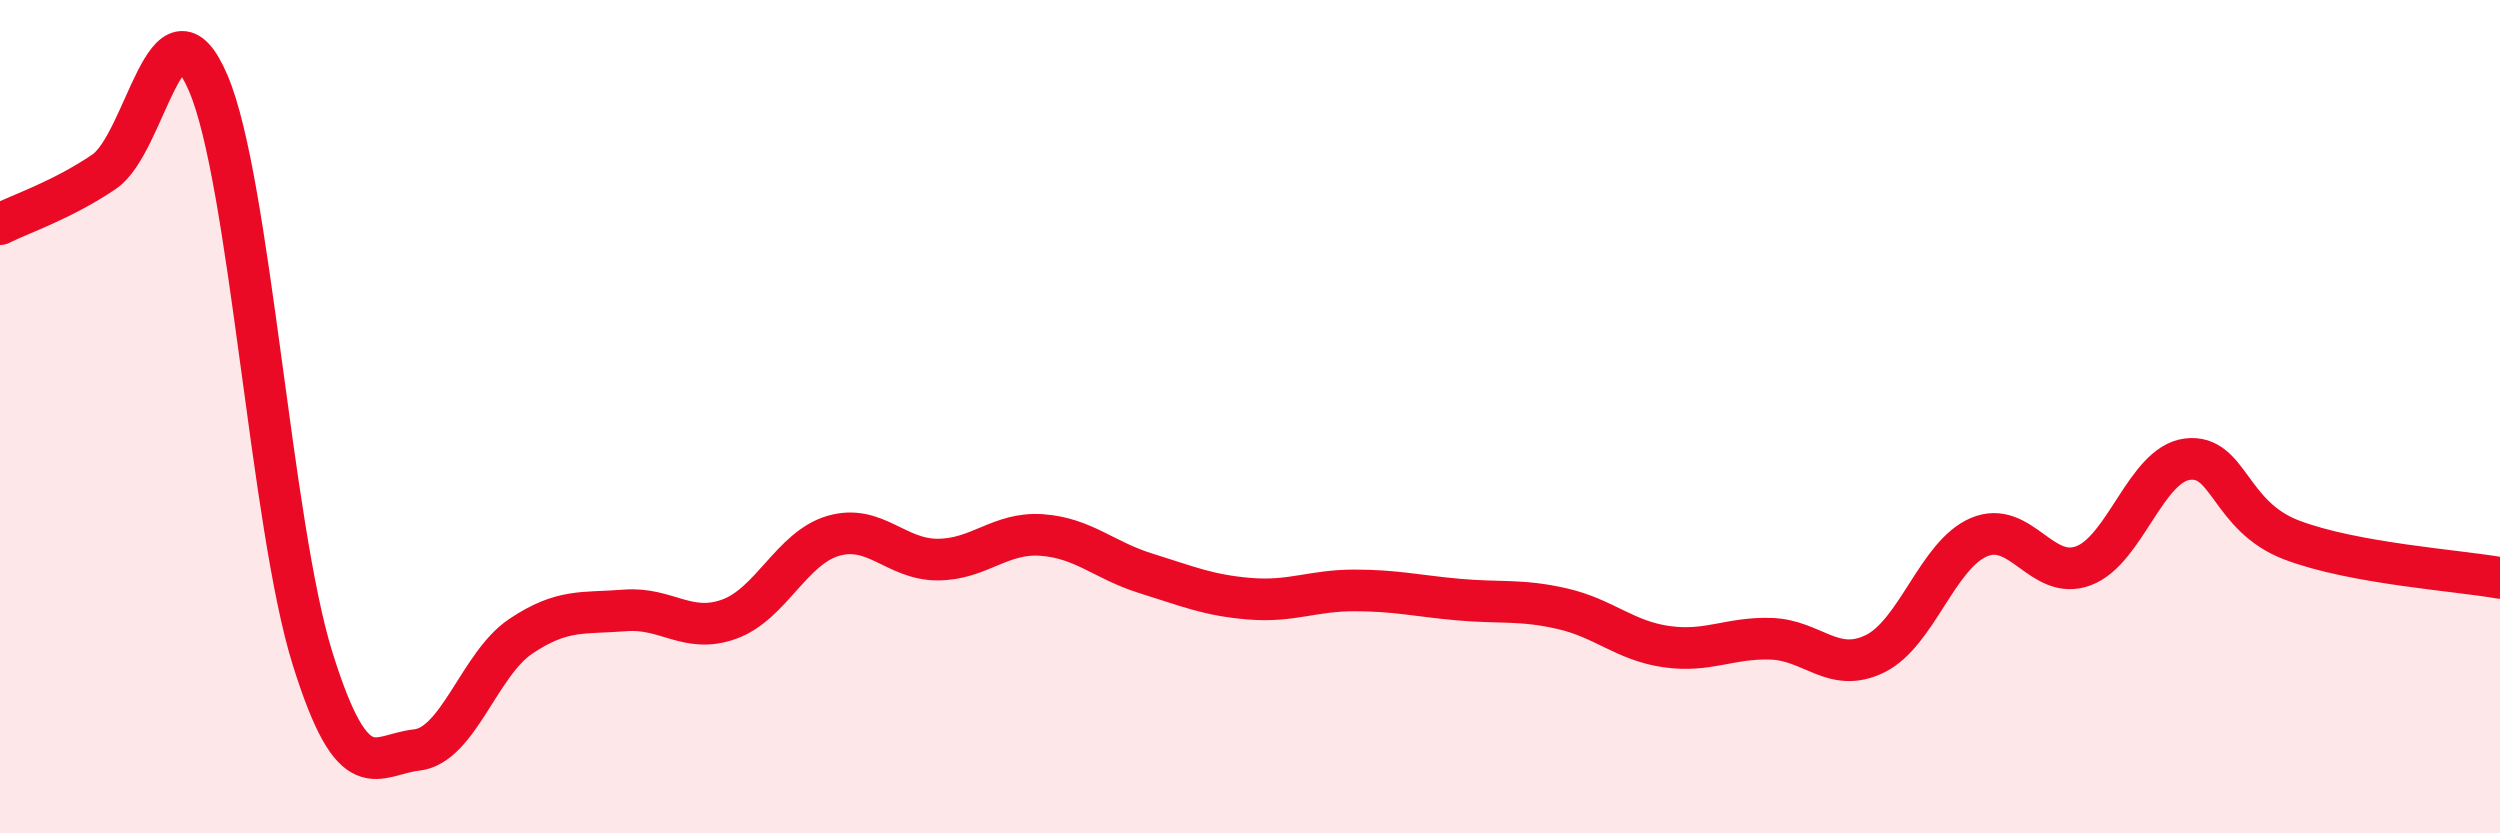
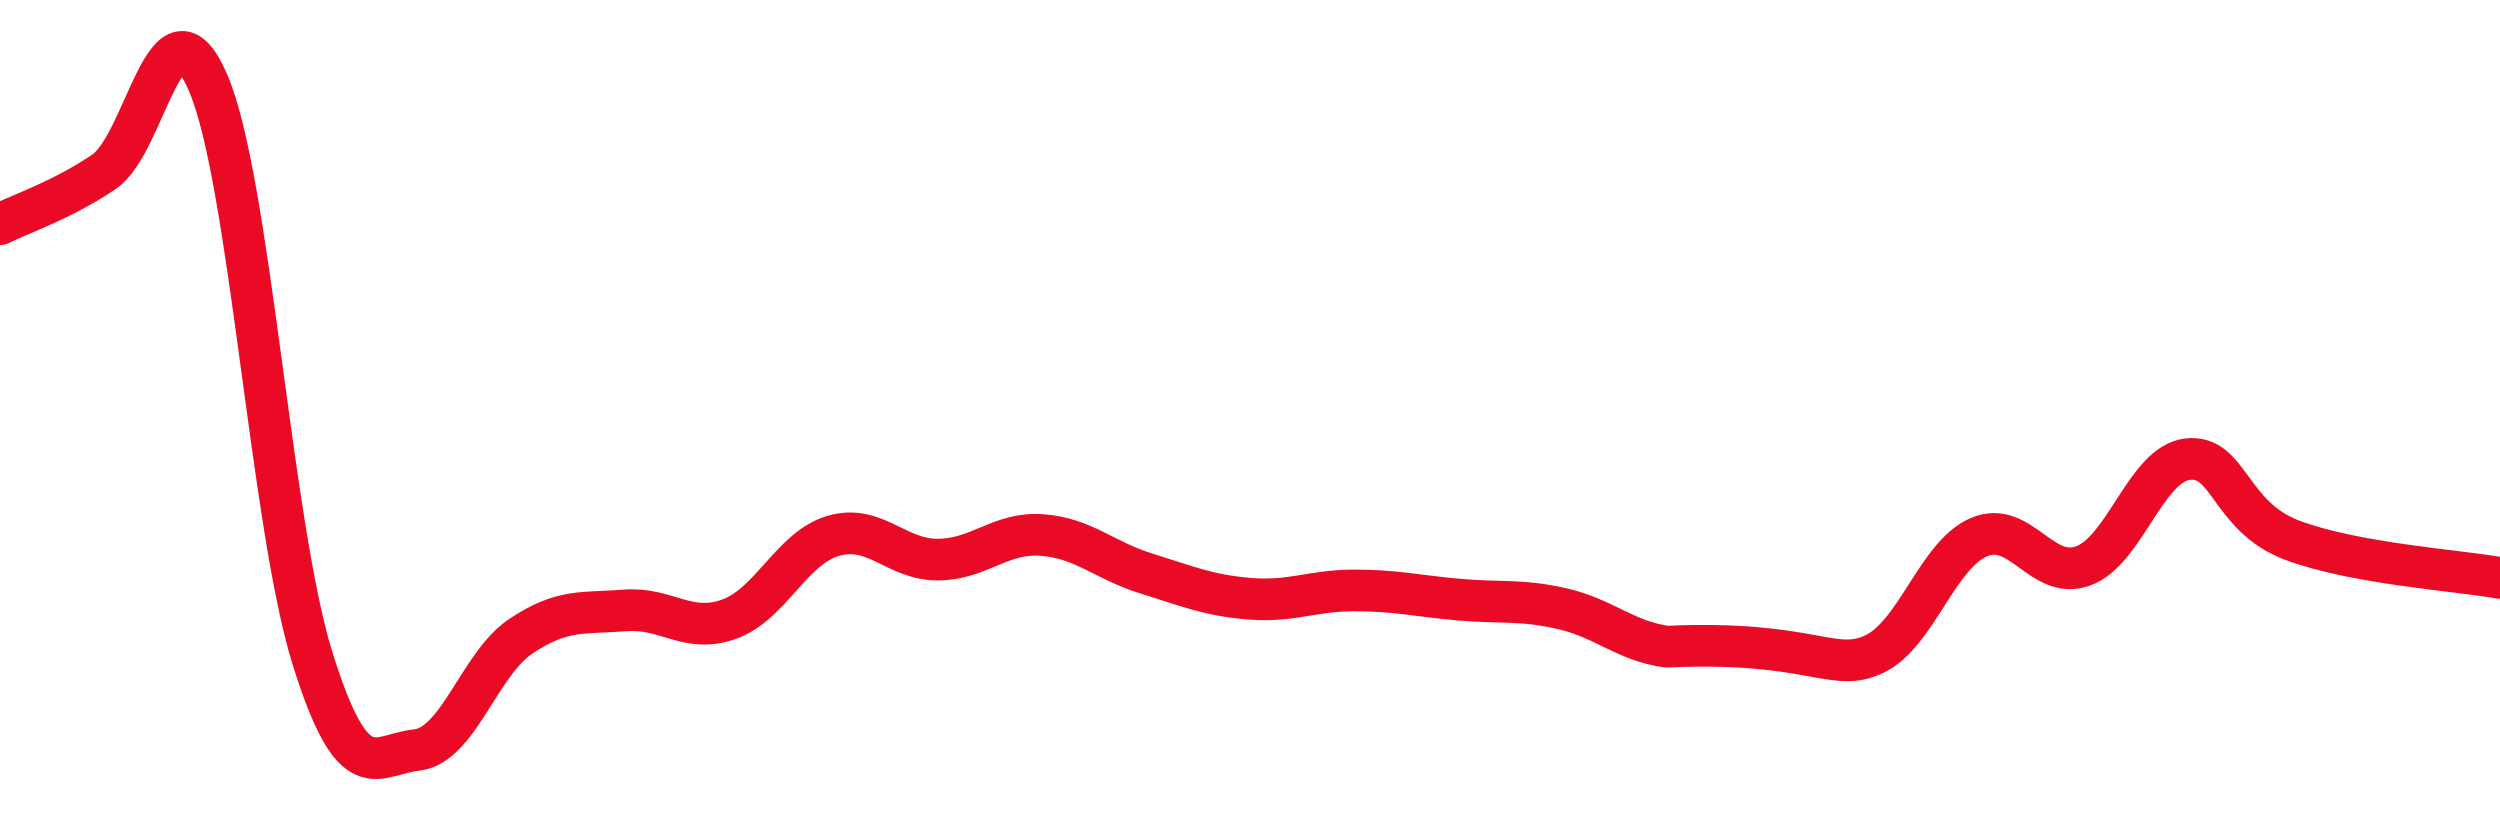
<svg xmlns="http://www.w3.org/2000/svg" width="60" height="20" viewBox="0 0 60 20">
-   <path d="M 0,5.38 C 0.5,5.13 1.5,4.8 2.5,4.12 C 3.5,3.44 4,-0.34 5,2 C 6,4.34 6.5,12.6 7.5,15.8 C 8.5,19 9,18.11 10,18 C 11,17.89 11.5,15.94 12.5,15.27 C 13.5,14.6 14,14.73 15,14.65 C 16,14.57 16.5,15.22 17.5,14.86 C 18.5,14.5 19,13.15 20,12.86 C 21,12.57 21.5,13.43 22.5,13.43 C 23.5,13.43 24,12.77 25,12.84 C 26,12.91 26.5,13.45 27.5,13.76 C 28.5,14.07 29,14.29 30,14.37 C 31,14.45 31.5,14.17 32.5,14.17 C 33.5,14.17 34,14.3 35,14.39 C 36,14.48 36.5,14.38 37.5,14.61 C 38.5,14.84 39,15.38 40,15.52 C 41,15.66 41.5,15.3 42.5,15.33 C 43.5,15.36 44,16.18 45,15.69 C 46,15.2 46.5,13.31 47.5,12.89 C 48.5,12.47 49,13.95 50,13.58 C 51,13.21 51.5,11.14 52.5,11.02 C 53.5,10.9 53.5,12.39 55,12.96 C 56.5,13.53 59,13.69 60,13.87L60 20L0 20Z" fill="#EB0A25" opacity="0.1" stroke-linecap="round" stroke-linejoin="round" />
-   <path d="M 0,5.38 C 0.5,5.13 1.5,4.8 2.5,4.12 C 3.5,3.44 4,-0.34 5,2 C 6,4.34 6.5,12.6 7.5,15.8 C 8.5,19 9,18.11 10,18 C 11,17.89 11.5,15.94 12.5,15.27 C 13.5,14.6 14,14.73 15,14.65 C 16,14.57 16.5,15.22 17.5,14.86 C 18.5,14.5 19,13.15 20,12.86 C 21,12.57 21.5,13.43 22.5,13.43 C 23.5,13.43 24,12.77 25,12.84 C 26,12.91 26.5,13.45 27.5,13.76 C 28.5,14.07 29,14.29 30,14.37 C 31,14.45 31.5,14.17 32.5,14.17 C 33.5,14.17 34,14.3 35,14.39 C 36,14.48 36.5,14.38 37.5,14.61 C 38.5,14.84 39,15.38 40,15.52 C 41,15.66 41.5,15.3 42.5,15.33 C 43.5,15.36 44,16.18 45,15.69 C 46,15.2 46.5,13.31 47.5,12.89 C 48.5,12.47 49,13.95 50,13.58 C 51,13.21 51.5,11.14 52.5,11.02 C 53.5,10.9 53.5,12.39 55,12.96 C 56.5,13.53 59,13.69 60,13.87" stroke="#EB0A25" stroke-width="1" fill="none" stroke-linecap="round" stroke-linejoin="round" />
+   <path d="M 0,5.38 C 0.5,5.13 1.5,4.8 2.5,4.12 C 3.5,3.44 4,-0.34 5,2 C 6,4.34 6.5,12.6 7.5,15.8 C 8.5,19 9,18.11 10,18 C 11,17.89 11.5,15.94 12.5,15.27 C 13.5,14.6 14,14.73 15,14.65 C 16,14.57 16.5,15.22 17.5,14.86 C 18.5,14.5 19,13.15 20,12.86 C 21,12.57 21.5,13.43 22.5,13.43 C 23.5,13.43 24,12.77 25,12.84 C 26,12.91 26.5,13.45 27.5,13.76 C 28.5,14.07 29,14.29 30,14.37 C 31,14.45 31.5,14.17 32.5,14.17 C 33.5,14.17 34,14.3 35,14.39 C 36,14.48 36.5,14.38 37.5,14.61 C 38.5,14.84 39,15.38 40,15.52 C 43.5,15.36 44,16.18 45,15.69 C 46,15.2 46.5,13.31 47.5,12.89 C 48.5,12.47 49,13.95 50,13.58 C 51,13.21 51.5,11.14 52.5,11.02 C 53.5,10.9 53.5,12.39 55,12.96 C 56.5,13.53 59,13.69 60,13.87" stroke="#EB0A25" stroke-width="1" fill="none" stroke-linecap="round" stroke-linejoin="round" />
</svg>